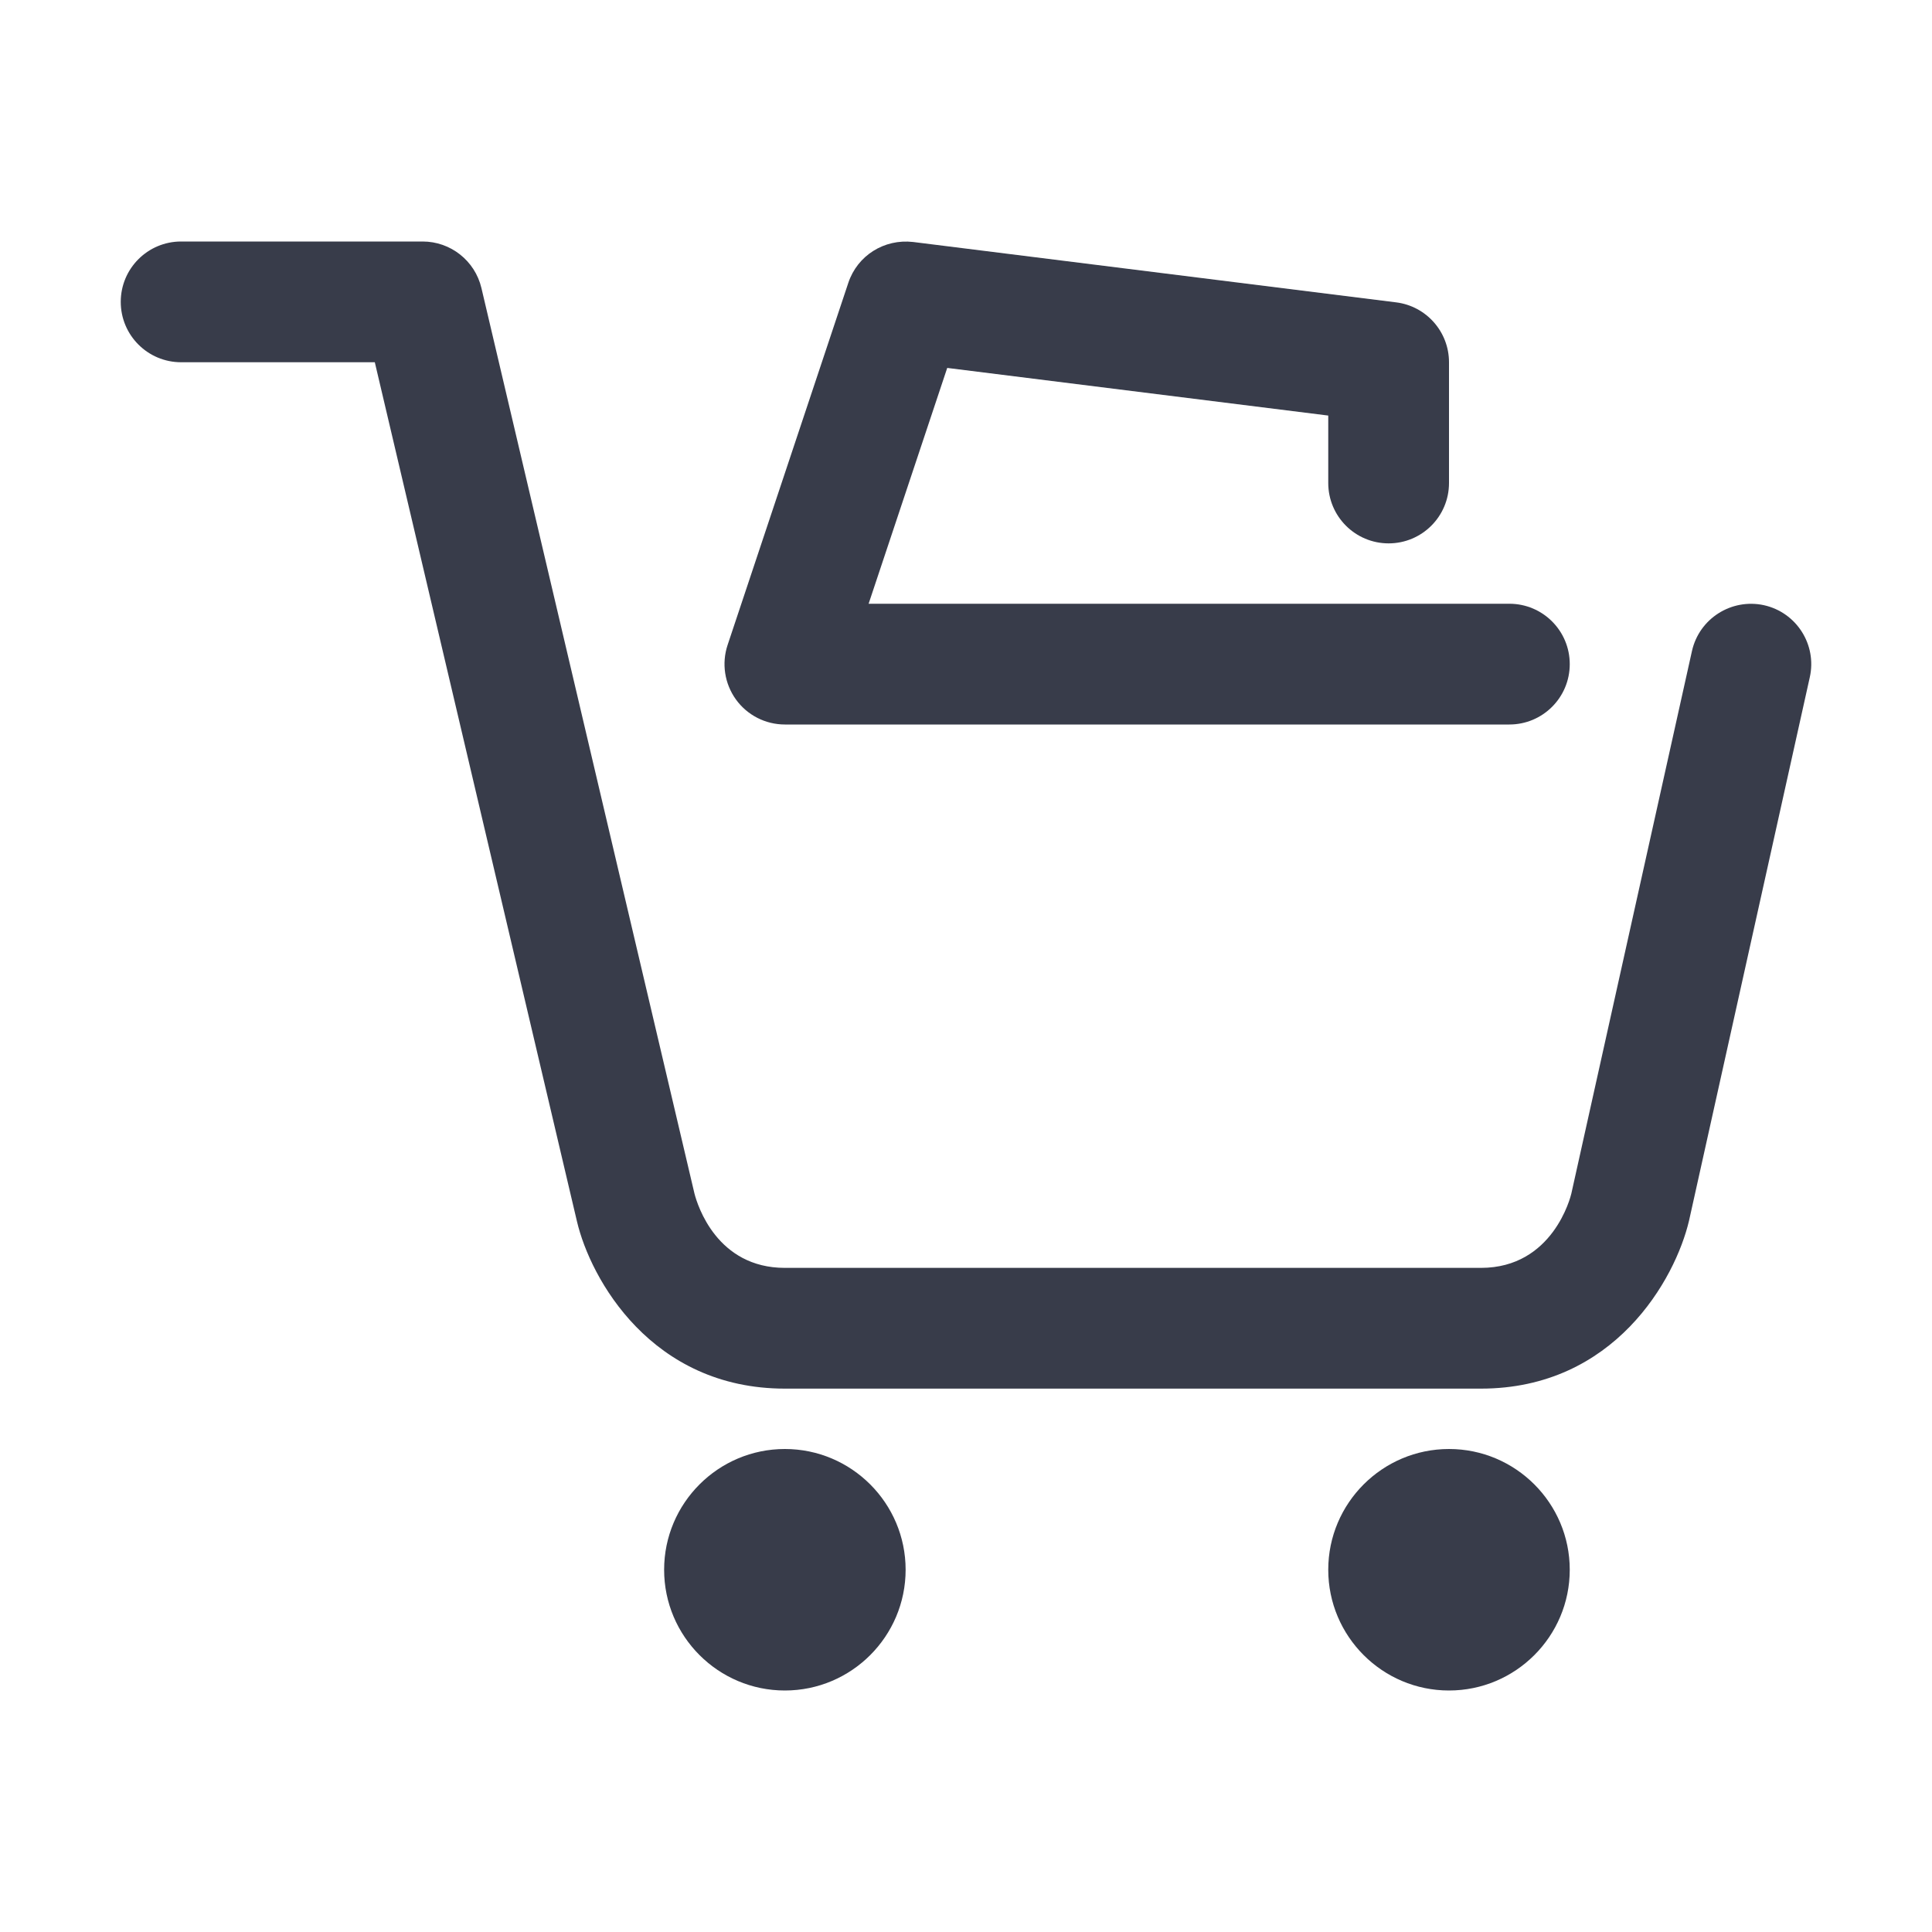
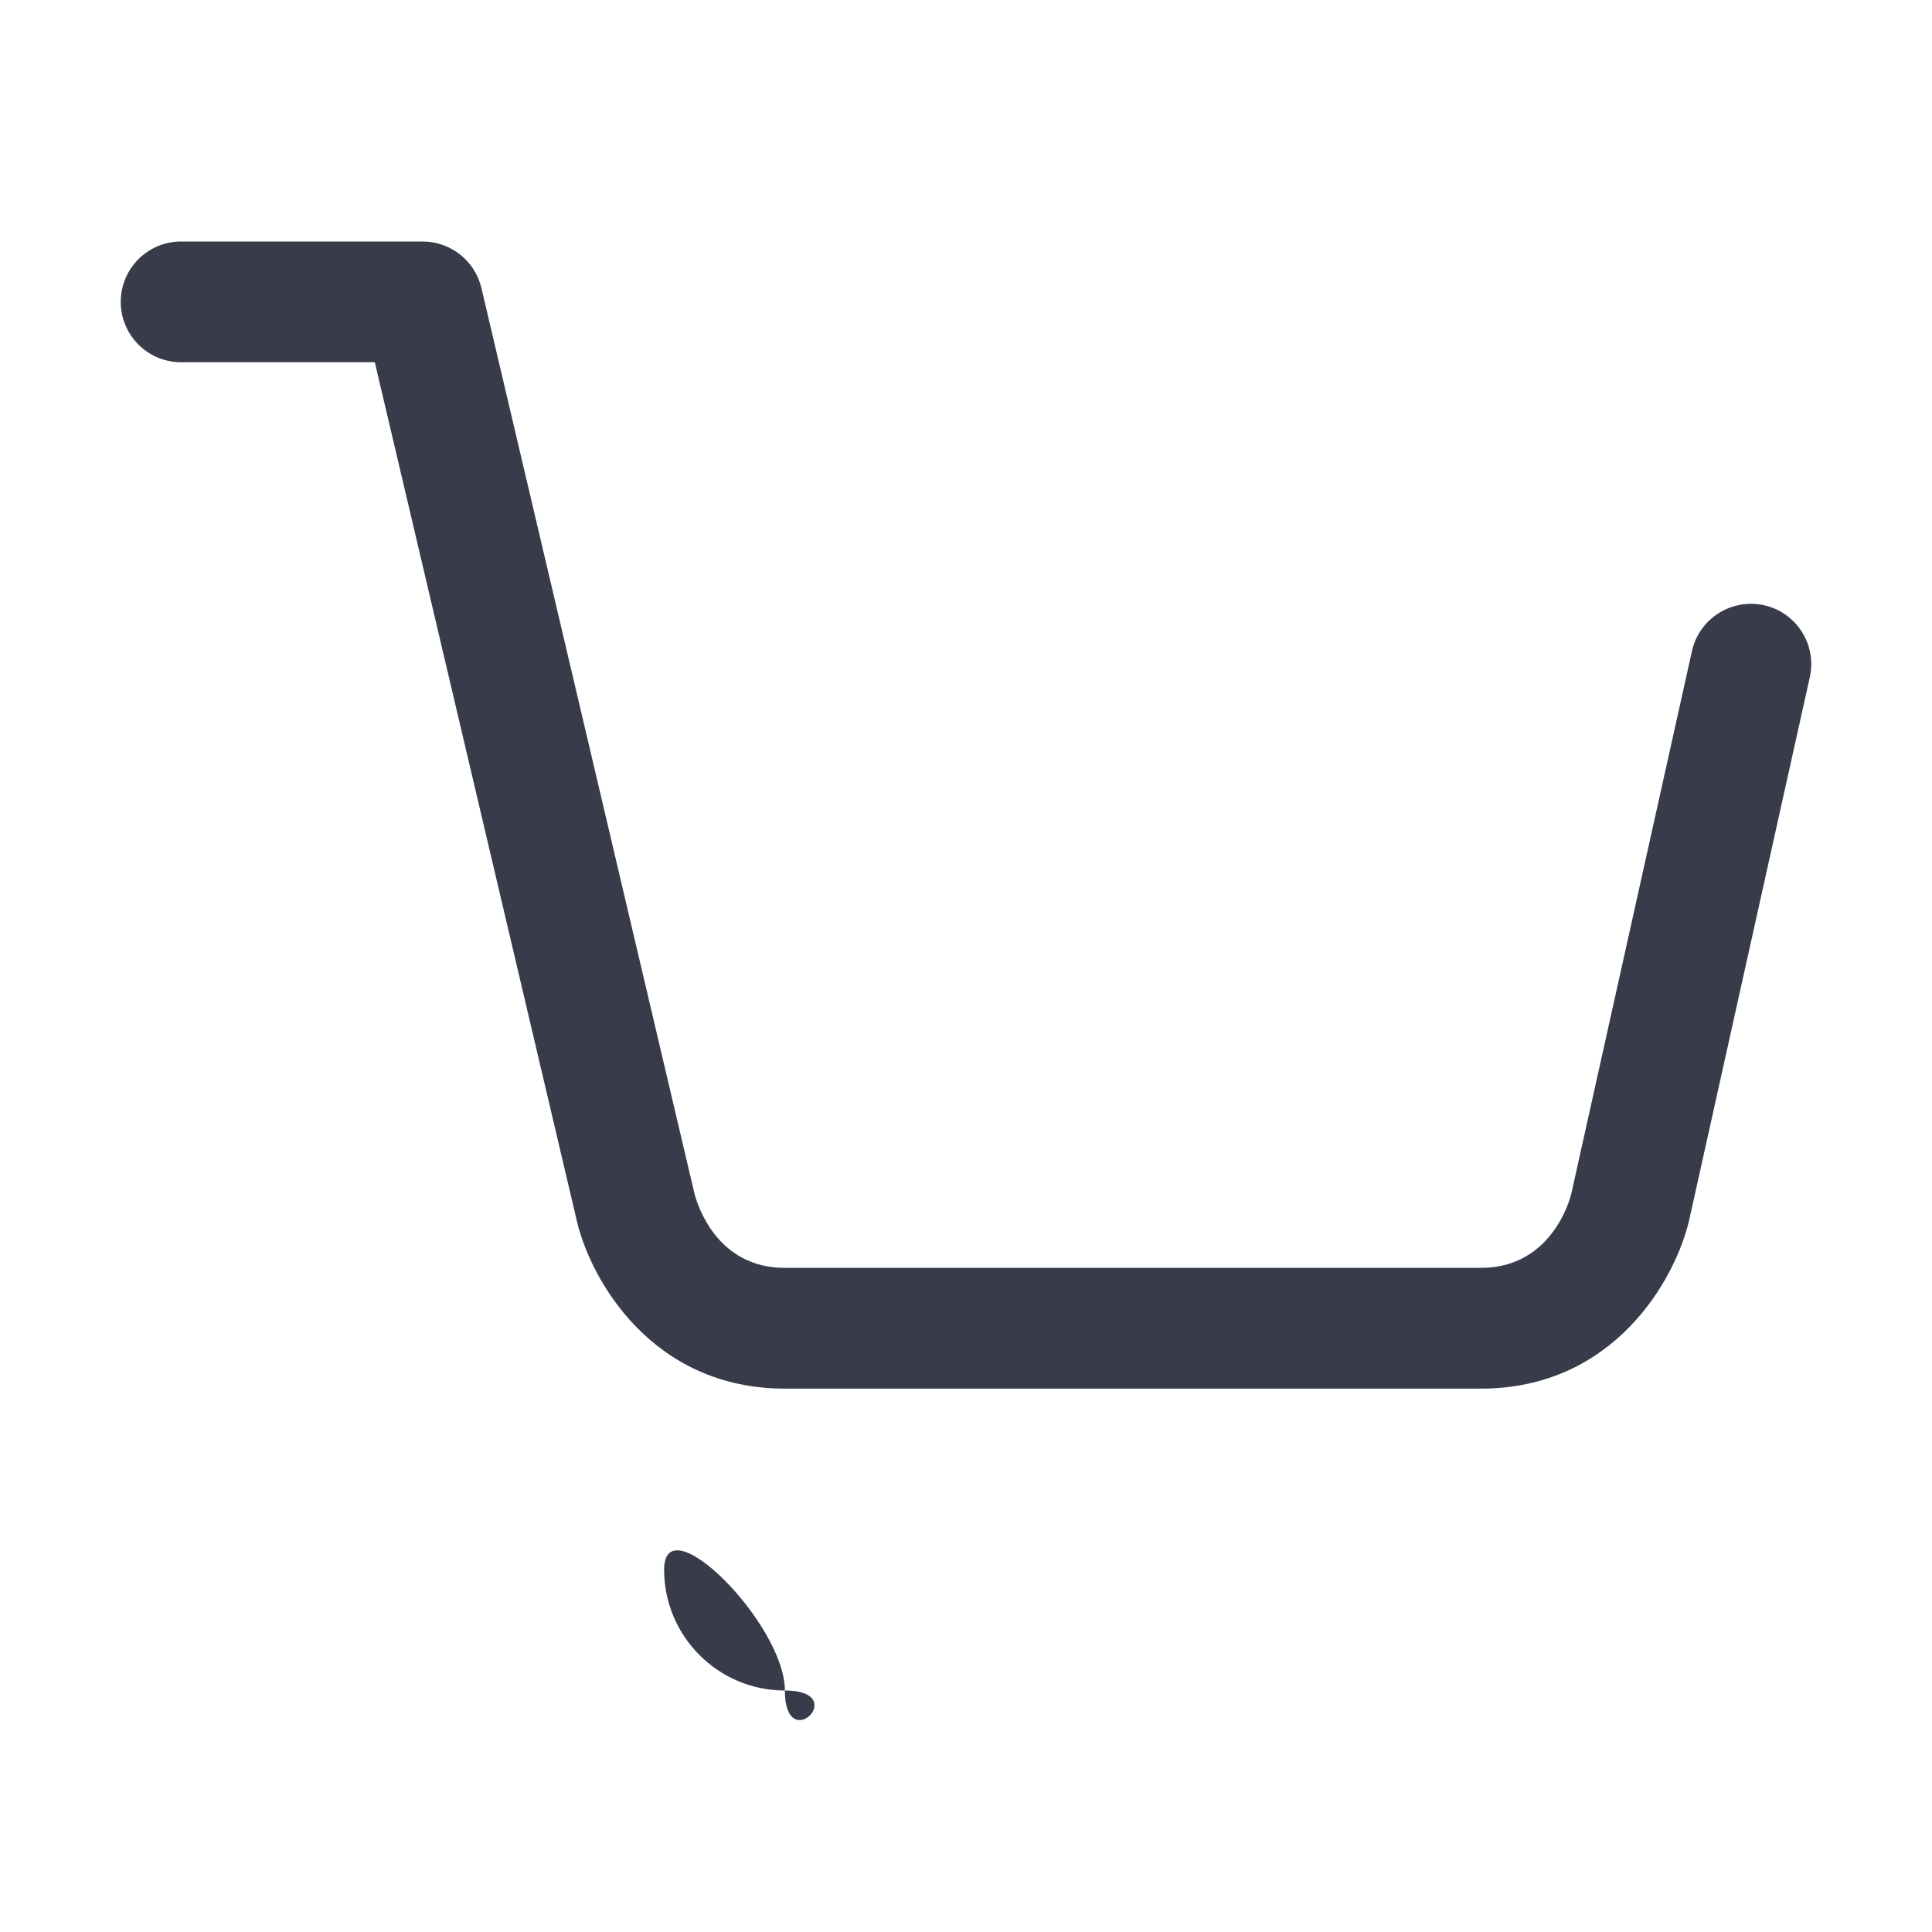
<svg xmlns="http://www.w3.org/2000/svg" version="1.1" id="Layer_1" x="0px" y="0px" viewBox="0 0 32 32" style="enable-background:new 0 0 32 32;" xml:space="preserve">
  <style type="text/css">
	.st0{fill:#383C4A;}
	.st1{fill:none;}
</style>
  <g>
    <g>
      <g>
        <g>
          <path class="st0" d="M24.529,23H13c-2.208,0-3.219-1.813-3.444-2.771L6.208,6H3C2.448,6,2,5.553,2,5s0.448-1,1-1h4      c0.464,0,0.867,0.319,0.974,0.771l3.529,15C11.554,19.968,11.877,21,13,21h11.529c1.194,0,1.485-1.179,1.497-1.229l1.998-8.987      c0.12-0.539,0.654-0.877,1.193-0.76c0.539,0.12,0.879,0.654,0.759,1.193l-2,9C27.748,21.188,26.738,23,24.529,23z" />
        </g>
        <g>
-           <path class="st0" d="M13,28c-1.103,0-2-0.897-2-2s0.897-2,2-2s2,0.897,2,2S14.103,28,13,28z M13,25.999L13,25.999L13,25.999z" />
+           <path class="st0" d="M13,28c-1.103,0-2-0.897-2-2s2,0.897,2,2S14.103,28,13,28z M13,25.999L13,25.999L13,25.999z" />
        </g>
        <g>
-           <path class="st0" d="M24,28c-1.103,0-2-0.897-2-2s0.897-2,2-2s2,0.897,2,2S25.103,28,24,28z M24,25.999L24,25.999L24,25.999z" />
-         </g>
+           </g>
      </g>
      <g>
-         <path class="st0" d="M25,12H13c-0.321,0-0.623-0.154-0.811-0.415s-0.239-0.597-0.138-0.901l2-6     c0.151-0.452,0.594-0.731,1.073-0.676l8,1C23.624,5.07,24,5.496,24,6v2c0,0.553-0.448,1-1,1s-1-0.447-1-1V6.883l-6.311-0.789     L14.387,10H25c0.552,0,1,0.447,1,1S25.552,12,25,12z" />
-       </g>
+         </g>
    </g>
-     <rect class="st1" width="32" height="32" />
  </g>
</svg>